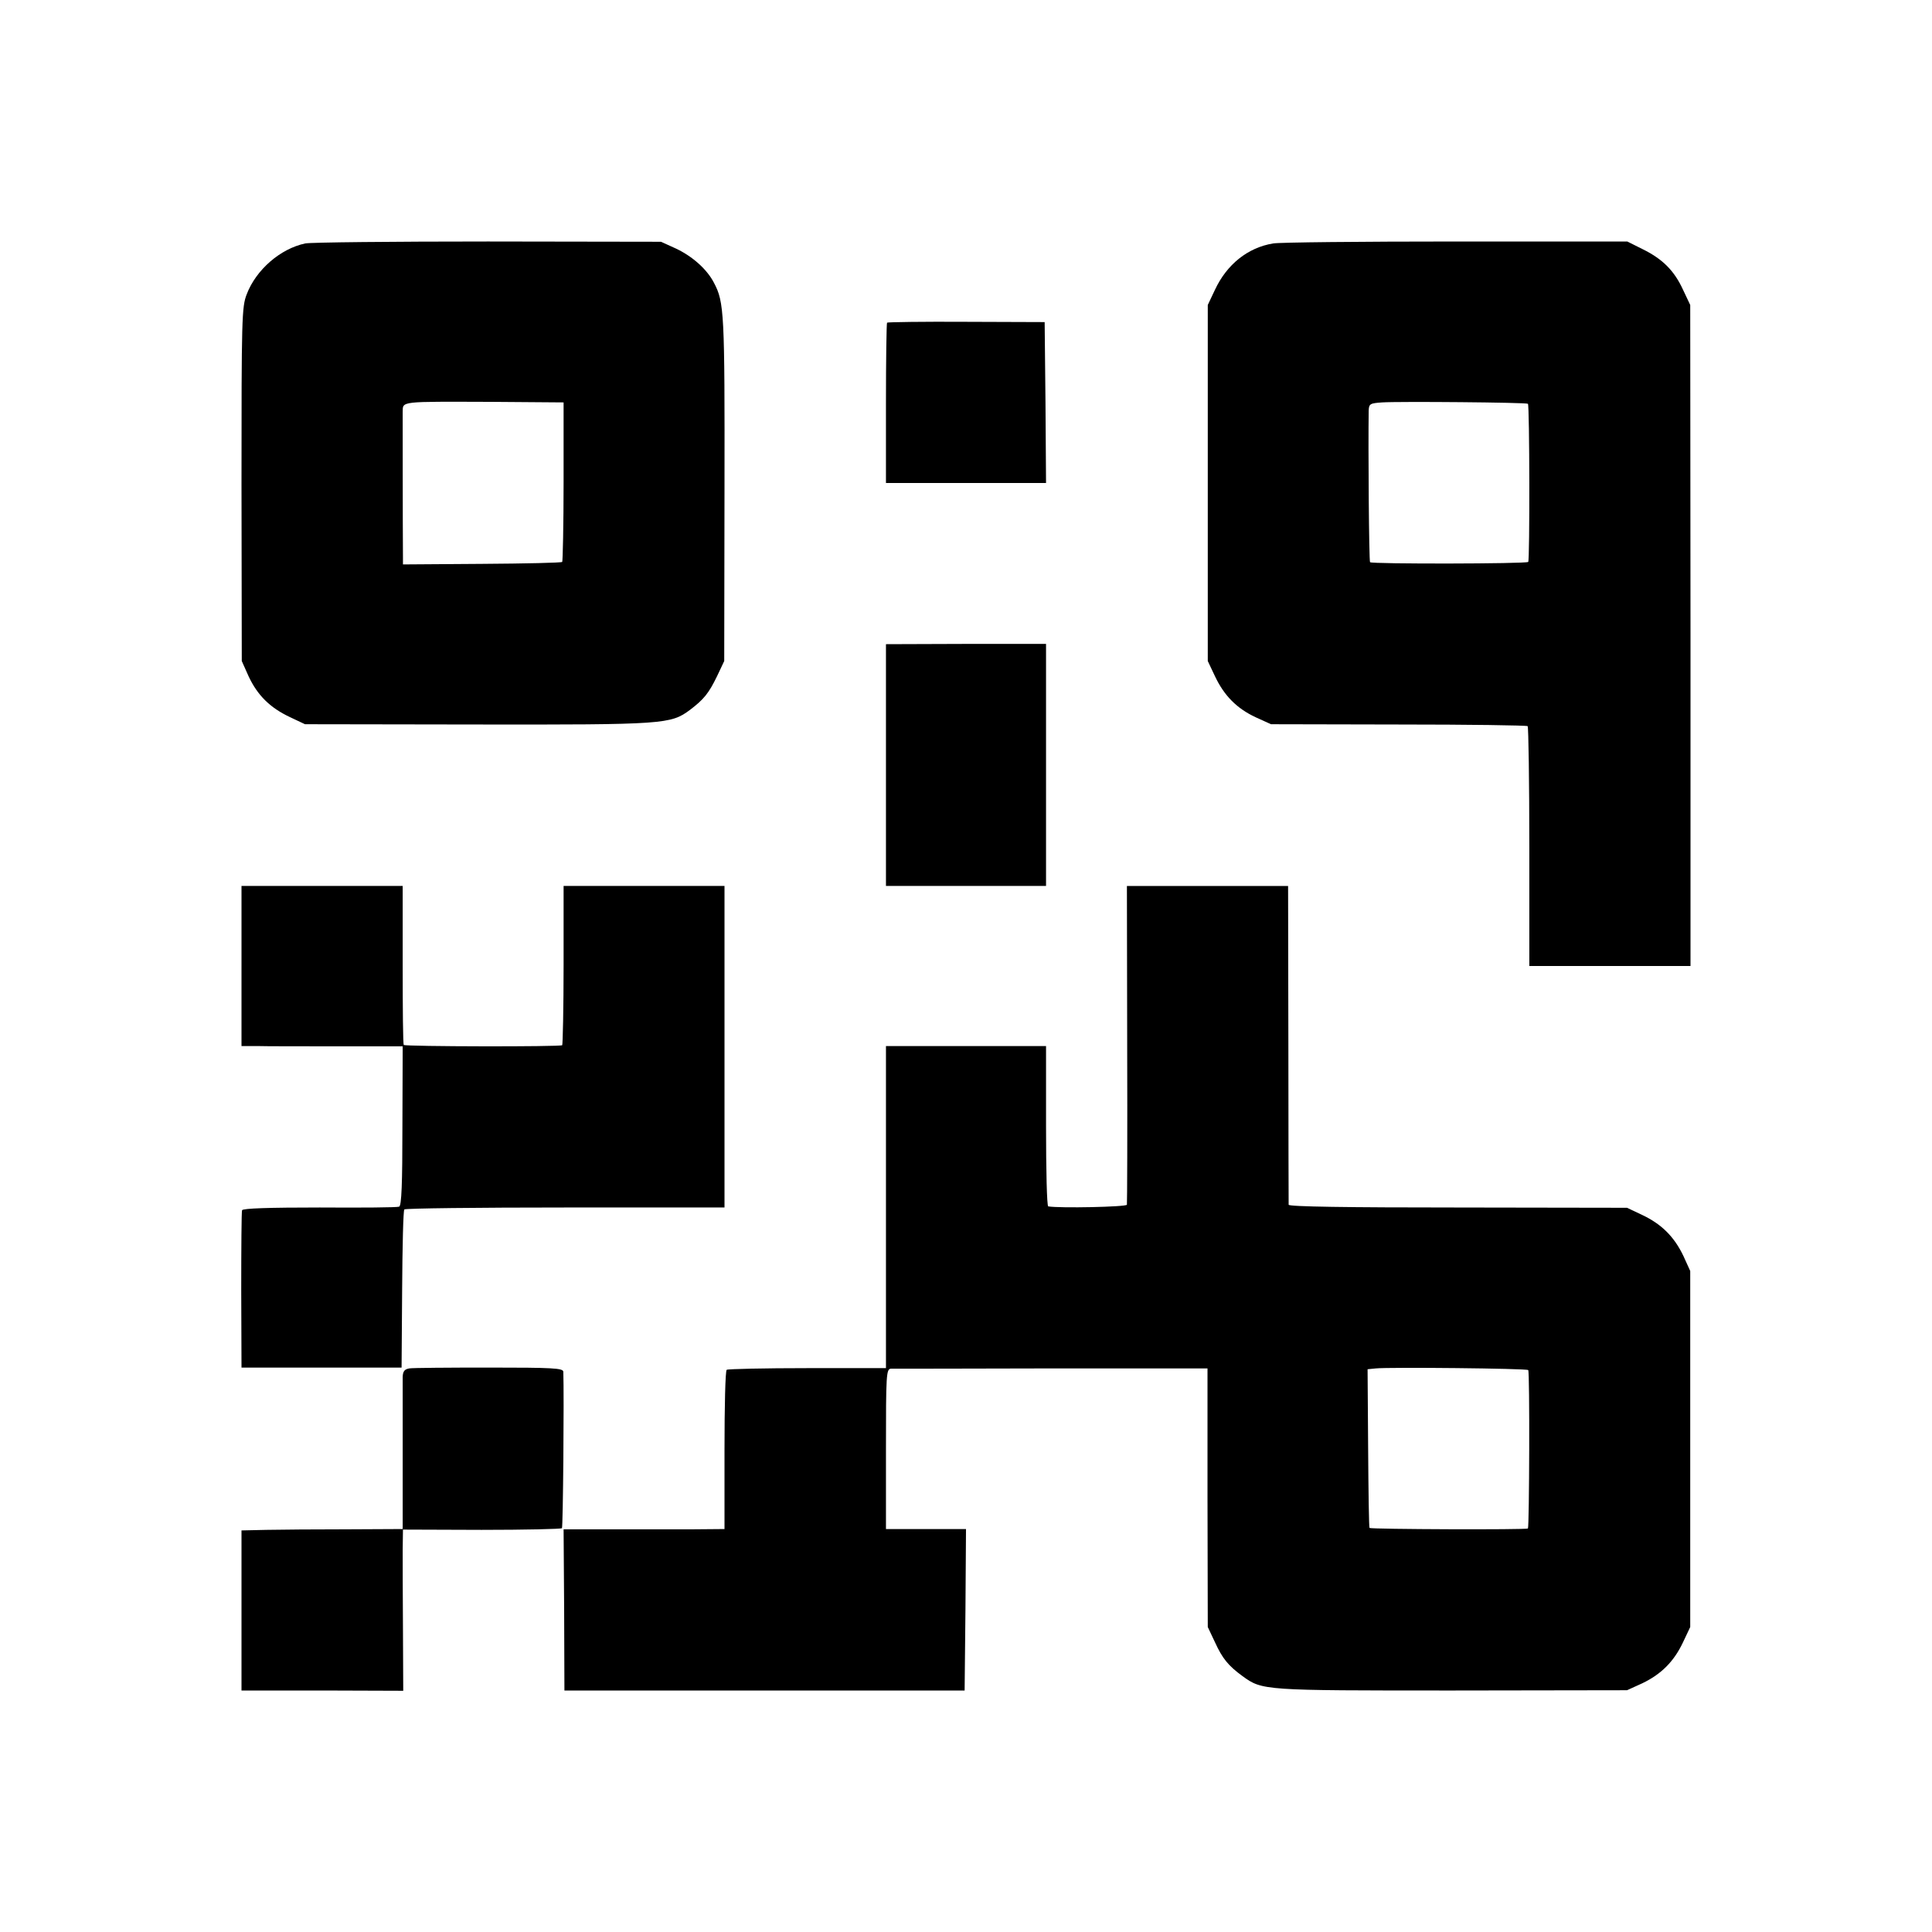
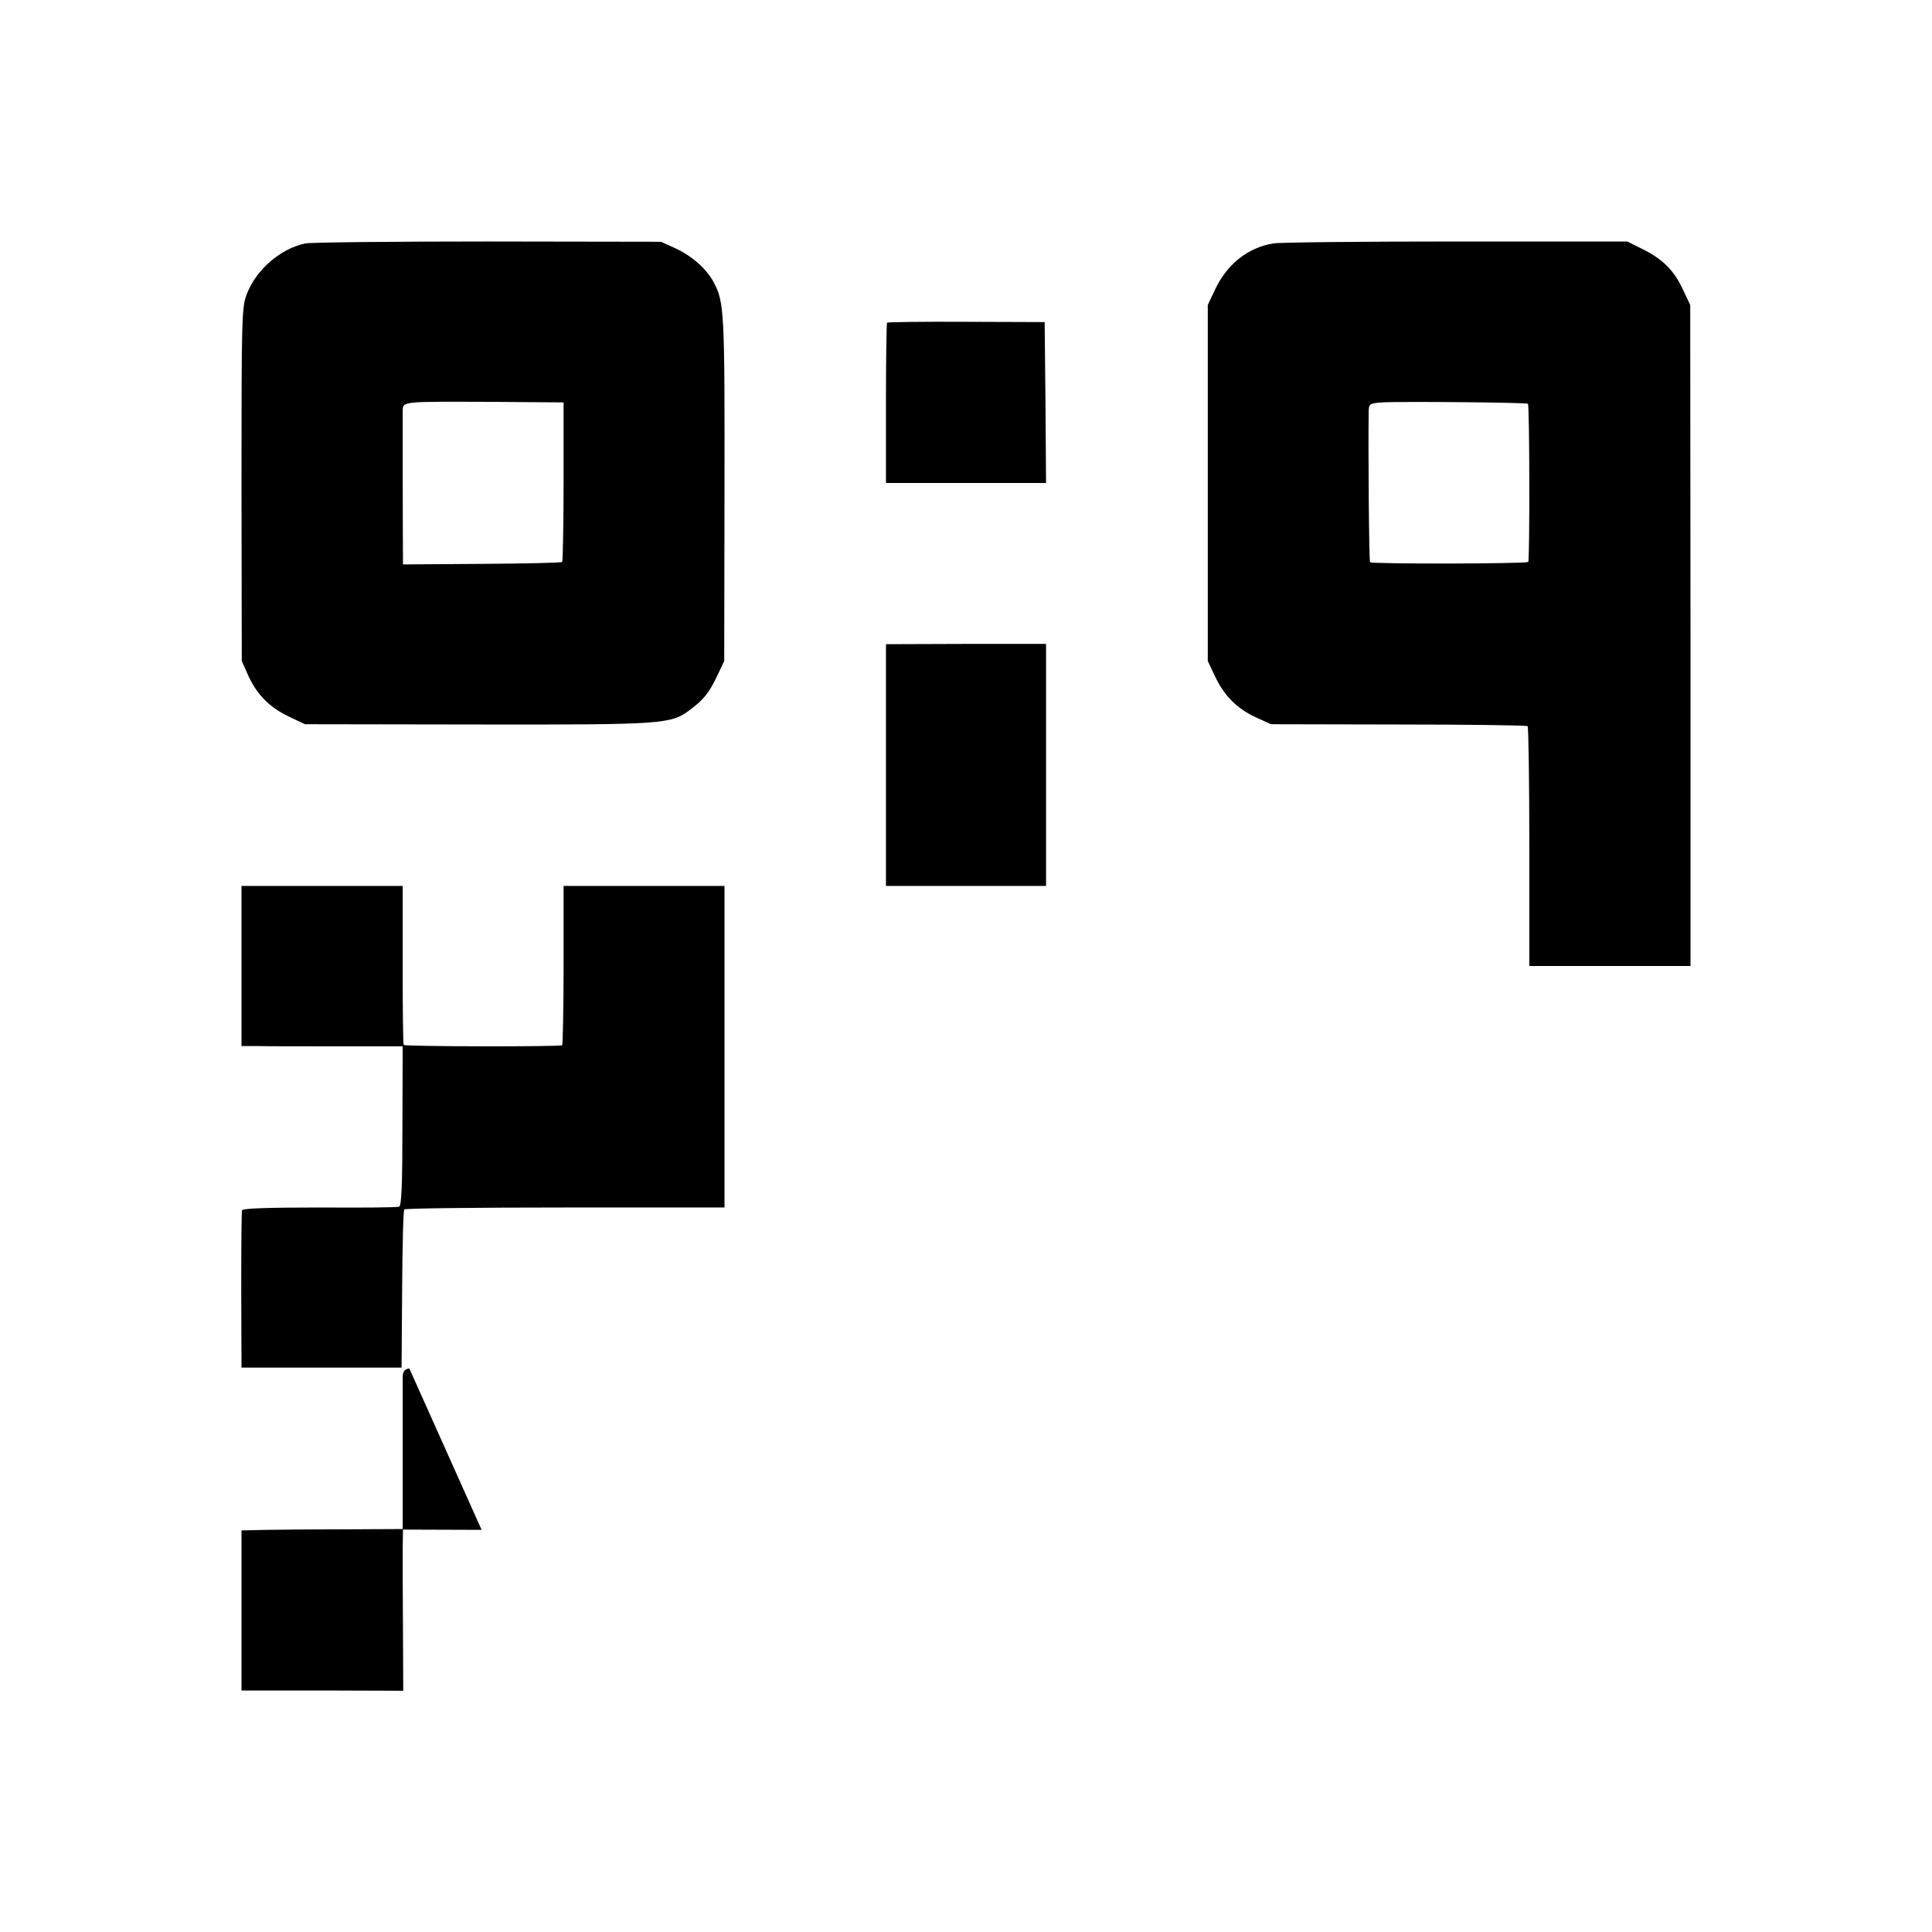
<svg xmlns="http://www.w3.org/2000/svg" version="1.0" width="700pt" height="700pt" viewBox="0 0 700 700" preserveAspectRatio="xMidYMid meet">
  <g transform="translate(0,700) scale(0.1,-0.1)" fill="#000000" stroke="none">
    <path d="M1106 6118 c-90 -19 -178 -95 -212 -184 -18 -46 -19 -85 -19 -689 l1 -640 25 -56 c32 -68 77 -113 149 -147 l55 -26 625 -1 c678 -1 700 1 770 53 50 38 68 60 98 122 l26 55 1 625 c1 637 -1 675 -38 745 -25 49 -78 96 -137 124 l-55 25 -627 1 c-344 0 -642 -3 -662 -7z m936 -863 c0 -158 -3 -289 -5 -291 -3 -3 -133 -6 -291 -7 l-286 -2 0 25 c-1 117 -1 502 -1 527 1 40 -13 38 320 37 l263 -2 0 -287z" />
    <path d="M4613 6118 c-92 -15 -168 -76 -211 -168 l-26 -55 0 -645 0 -645 26 -55 c33 -70 79 -117 148 -149 l55 -25 462 -1 c254 0 465 -3 468 -6 3 -4 6 -201 6 -438 l0 -431 292 0 292 0 0 1198 -1 1197 -26 55 c-32 70 -75 112 -146 147 l-56 28 -621 0 c-342 0 -640 -3 -662 -7z m923 -581 c6 -6 7 -568 1 -573 -7 -7 -566 -8 -573 -1 -4 4 -7 414 -5 549 1 25 5 27 49 30 60 4 524 0 528 -5z" />
    <path d="M3214 5831 c-2 -2 -4 -134 -4 -293 l0 -288 290 0 290 0 -2 292 -3 291 -283 1 c-156 1 -286 -1 -288 -3z" />
    <path d="M3210 4228 l0 -438 290 0 290 0 0 439 0 438 -290 0 -290 -1 0 -438z" />
    <path d="M875 3500 l0 -290 55 0 c30 -1 162 -1 292 -1 l237 0 -1 -289 c0 -207 -3 -290 -12 -292 -6 -3 -136 -4 -288 -3 -182 0 -279 -3 -281 -10 -2 -5 -3 -136 -3 -290 l1 -280 290 0 290 0 2 283 c1 156 4 287 8 290 4 4 266 7 583 7 l577 0 0 583 0 582 -291 0 -292 0 0 -286 c0 -157 -3 -288 -5 -291 -6 -6 -568 -5 -574 1 -3 2 -4 133 -4 290 l0 286 -292 0 -292 0 0 -290z" />
-     <path d="M4084 3218 c1 -315 0 -578 -1 -583 -3 -8 -243 -13 -285 -6 -5 0 -8 132 -8 291 l0 290 -290 0 -290 0 0 -584 0 -583 -284 0 c-156 0 -288 -3 -293 -6 -5 -3 -8 -132 -8 -291 l0 -286 -120 -1 c-66 0 -197 0 -291 0 l-172 0 2 -292 1 -292 725 0 725 0 3 293 2 292 -145 0 -145 0 0 290 c0 269 1 290 18 291 9 0 271 0 582 1 l565 0 0 -468 1 -469 26 -55 c27 -59 48 -85 100 -123 72 -52 74 -52 758 -52 l635 1 55 25 c69 33 115 79 148 149 l26 55 0 645 0 645 -25 55 c-33 69 -79 115 -149 148 l-55 26 -612 1 c-401 0 -613 3 -614 10 0 6 -1 268 -1 583 l-1 572 -292 0 -292 0 1 -572z m1453 -1182 c6 -5 4 -568 -1 -574 -5 -5 -568 -3 -574 2 -2 2 -4 133 -5 290 l-2 285 30 3 c49 5 546 0 552 -6z" />
-     <path d="M1483 2042 c-17 -3 -23 -10 -24 -30 0 -15 0 -145 0 -289 l0 -263 -202 -1 c-111 0 -242 -1 -292 -2 l-90 -2 0 -290 0 -290 293 0 293 -1 -1 221 c-1 121 -1 252 -1 291 l1 72 285 -1 c157 0 288 3 291 6 4 4 8 477 5 567 -1 13 -38 15 -269 15 -147 0 -277 -1 -289 -3z" />
+     <path d="M1483 2042 c-17 -3 -23 -10 -24 -30 0 -15 0 -145 0 -289 l0 -263 -202 -1 c-111 0 -242 -1 -292 -2 l-90 -2 0 -290 0 -290 293 0 293 -1 -1 221 c-1 121 -1 252 -1 291 l1 72 285 -1 z" />
  </g>
</svg>